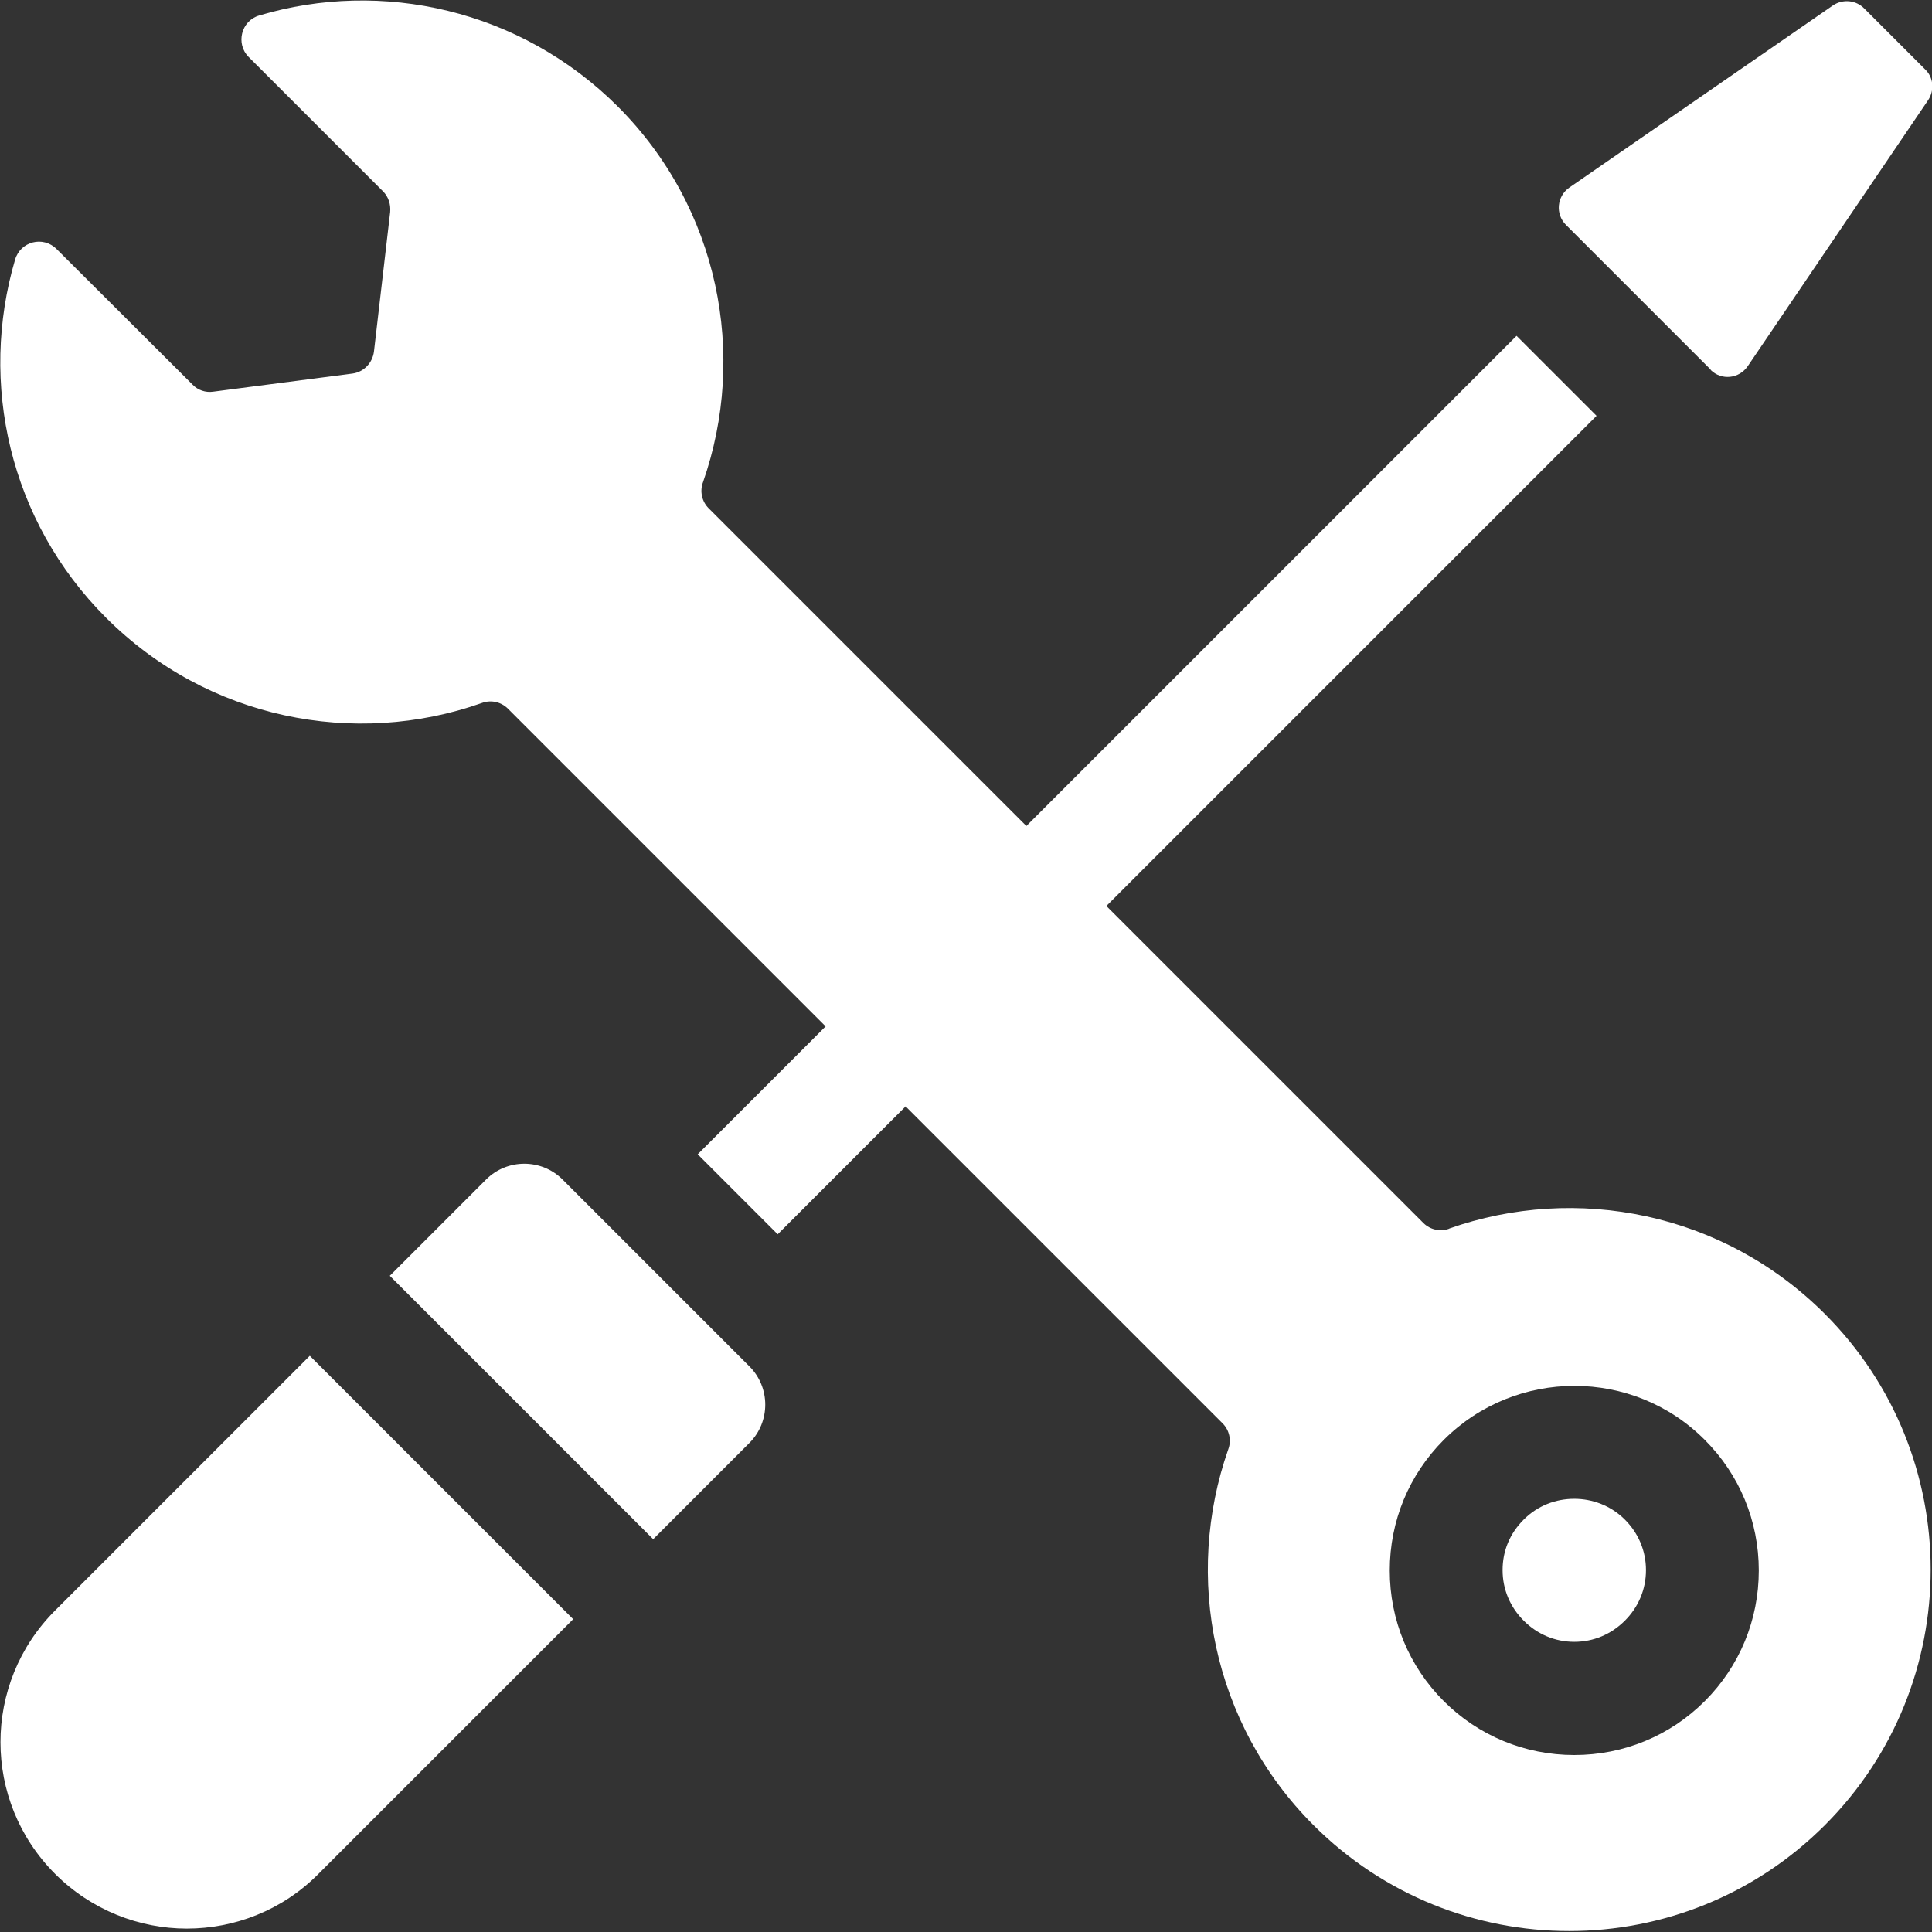
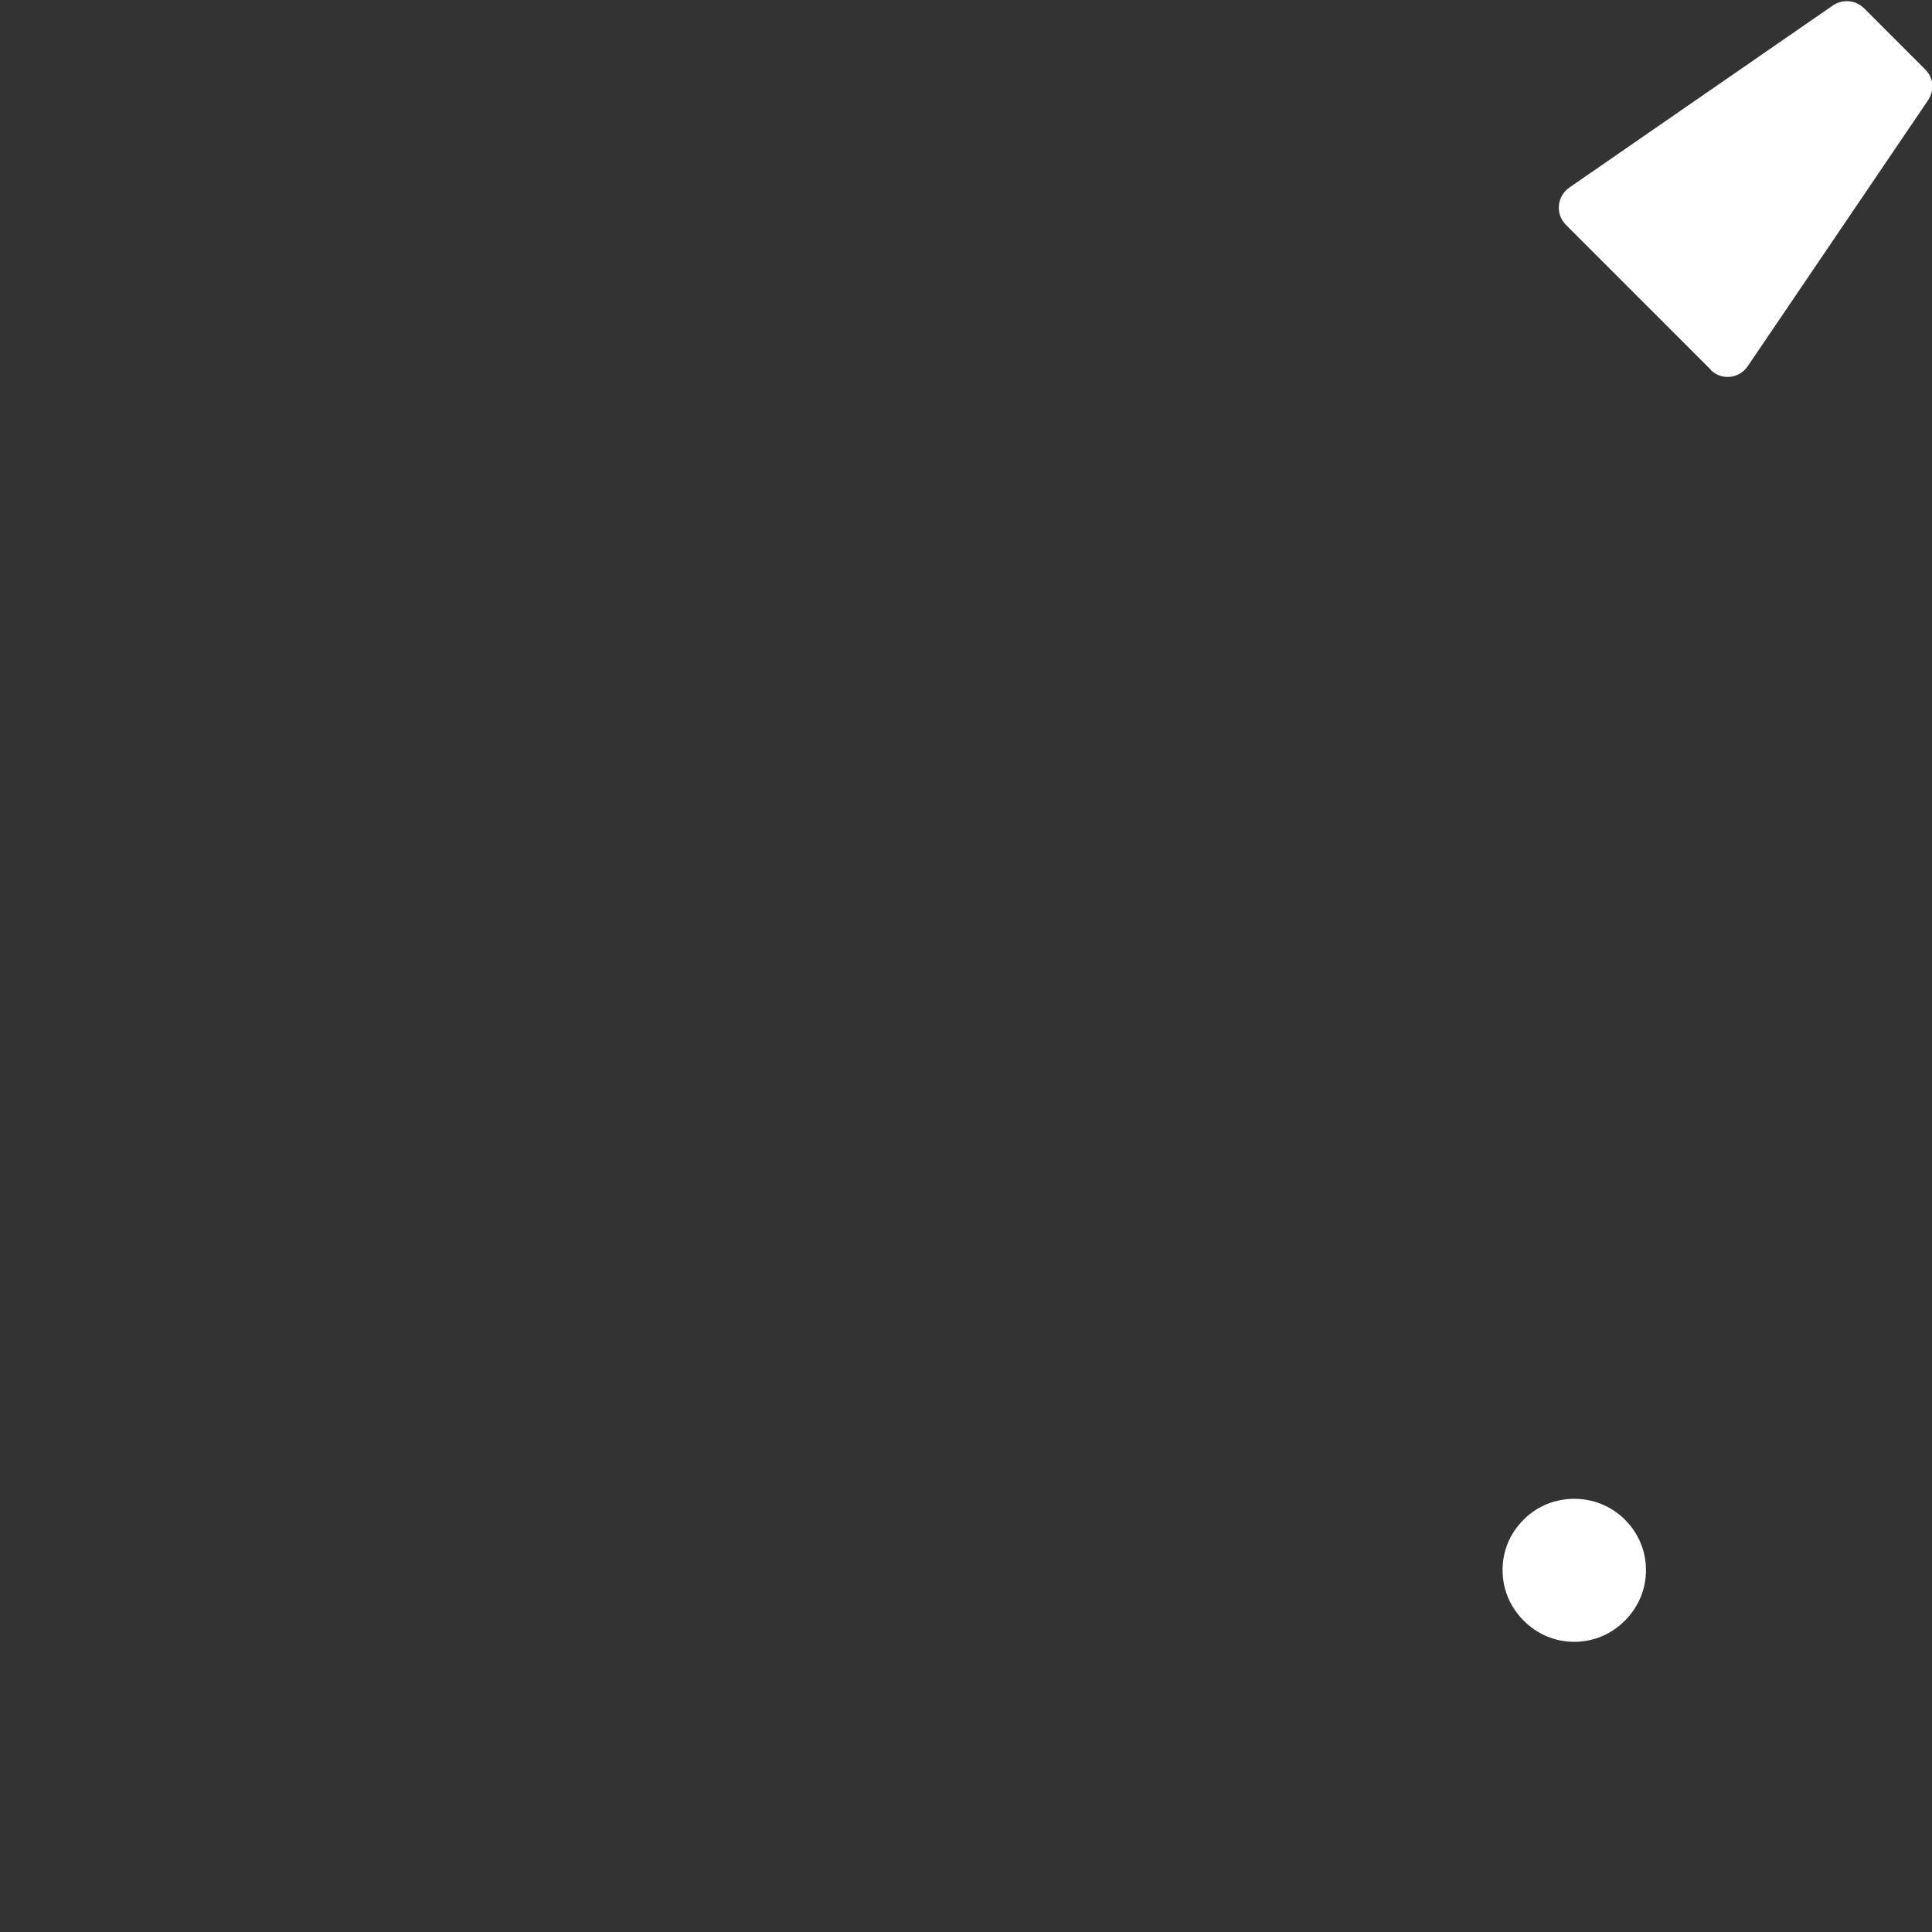
<svg xmlns="http://www.w3.org/2000/svg" version="1.1" viewBox="0 0 512 512">
  <rect x="0" y="0" width="512" height="512" fill="#333333" stroke="none" />
  <defs>
    <style>
      .cls-1 {
        fill: #fff;
      }
    </style>
  </defs>
  <g>
    <g id="Layer_1">
      <g>
-         <path class="cls-1" d="M82.1,359.3L14.6,426.8c-19.3,19.3-19.3,50.5,0,69.8,9.6,9.6,22.3,14.5,34.9,14.5s25.3-4.8,34.9-14.5l67.5-67.5-69.8-69.8Z" />
-         <path class="cls-1" d="M149.1,312.6c-5.6-5.6-14.7-5.6-20.3,0l-25.5,25.5,69.8,69.8,25.5-25.5c5.6-5.6,5.6-14.7,0-20.3l-49.5-49.5Z" />
        <path class="cls-1" d="M453.3,98c2.9,2.9,7.6,2.4,9.9-1l47.8-70.5c1.7-2.6,1.4-6-.8-8.1l-16.2-16.2c-2.2-2.2-5.6-2.5-8.2-.8l-69.9,48.3c-3.3,2.3-3.8,7-.9,9.9l38.4,38.4Z" />
        <path class="cls-1" d="M417.2,397.2c-4.9,0-9.7,1.8-13.4,5.5s-5.6,8.3-5.6,13.4,2,9.8,5.6,13.4c3.6,3.6,8.3,5.6,13.4,5.6s9.8-2,13.4-5.6c3.6-3.6,5.6-8.3,5.6-13.4s-2-9.8-5.6-13.4c-3.7-3.7-8.6-5.5-13.4-5.5Z" />
-         <path class="cls-1" d="M384.1,325.6c-2.4.9-5.1.3-6.9-1.5l-84-84,129.9-129.9-21.2-21.2-129.9,129.9-84.2-84.2c-1.8-1.8-2.4-4.5-1.5-6.9,11.8-33.7,4.3-72.7-22.6-99.6C137.9,2.5,101.2-5.6,68.7,4.1c-4.8,1.4-6.3,7.5-2.8,11l35.6,35.6c1.4,1.4,2.1,3.4,1.9,5.5l-4.3,37c-.4,3-2.7,5.4-5.7,5.8l-36.9,4.8c-2,.3-4.1-.4-5.5-1.9L15,66c-3.6-3.6-9.6-2-11,2.8-9.6,32.6-1.6,69.2,24.1,94.9,26.9,26.9,65.9,34.5,99.6,22.6,2.4-.9,5.1-.3,6.9,1.5l84.2,84.2-33.9,33.9,21.2,21.2,33.9-33.9,84,84c1.8,1.8,2.4,4.5,1.5,6.9-11.8,33.7-4.3,72.7,22.6,99.6,37.4,37.4,98.1,37.4,135.5,0s37.4-98.1,0-135.5c-26.9-26.9-65.9-34.5-99.6-22.6h0ZM451.8,450.8c-9.2,9.2-21.5,14.3-34.6,14.3s-25.4-5.1-34.6-14.3c-9.2-9.2-14.3-21.5-14.3-34.6s5.1-25.4,14.3-34.6c19.1-19.1,50.2-19.1,69.2,0,9.2,9.2,14.3,21.5,14.3,34.6s-5.1,25.4-14.3,34.6h0Z" />
      </g>
    </g>
  </g>
</svg>